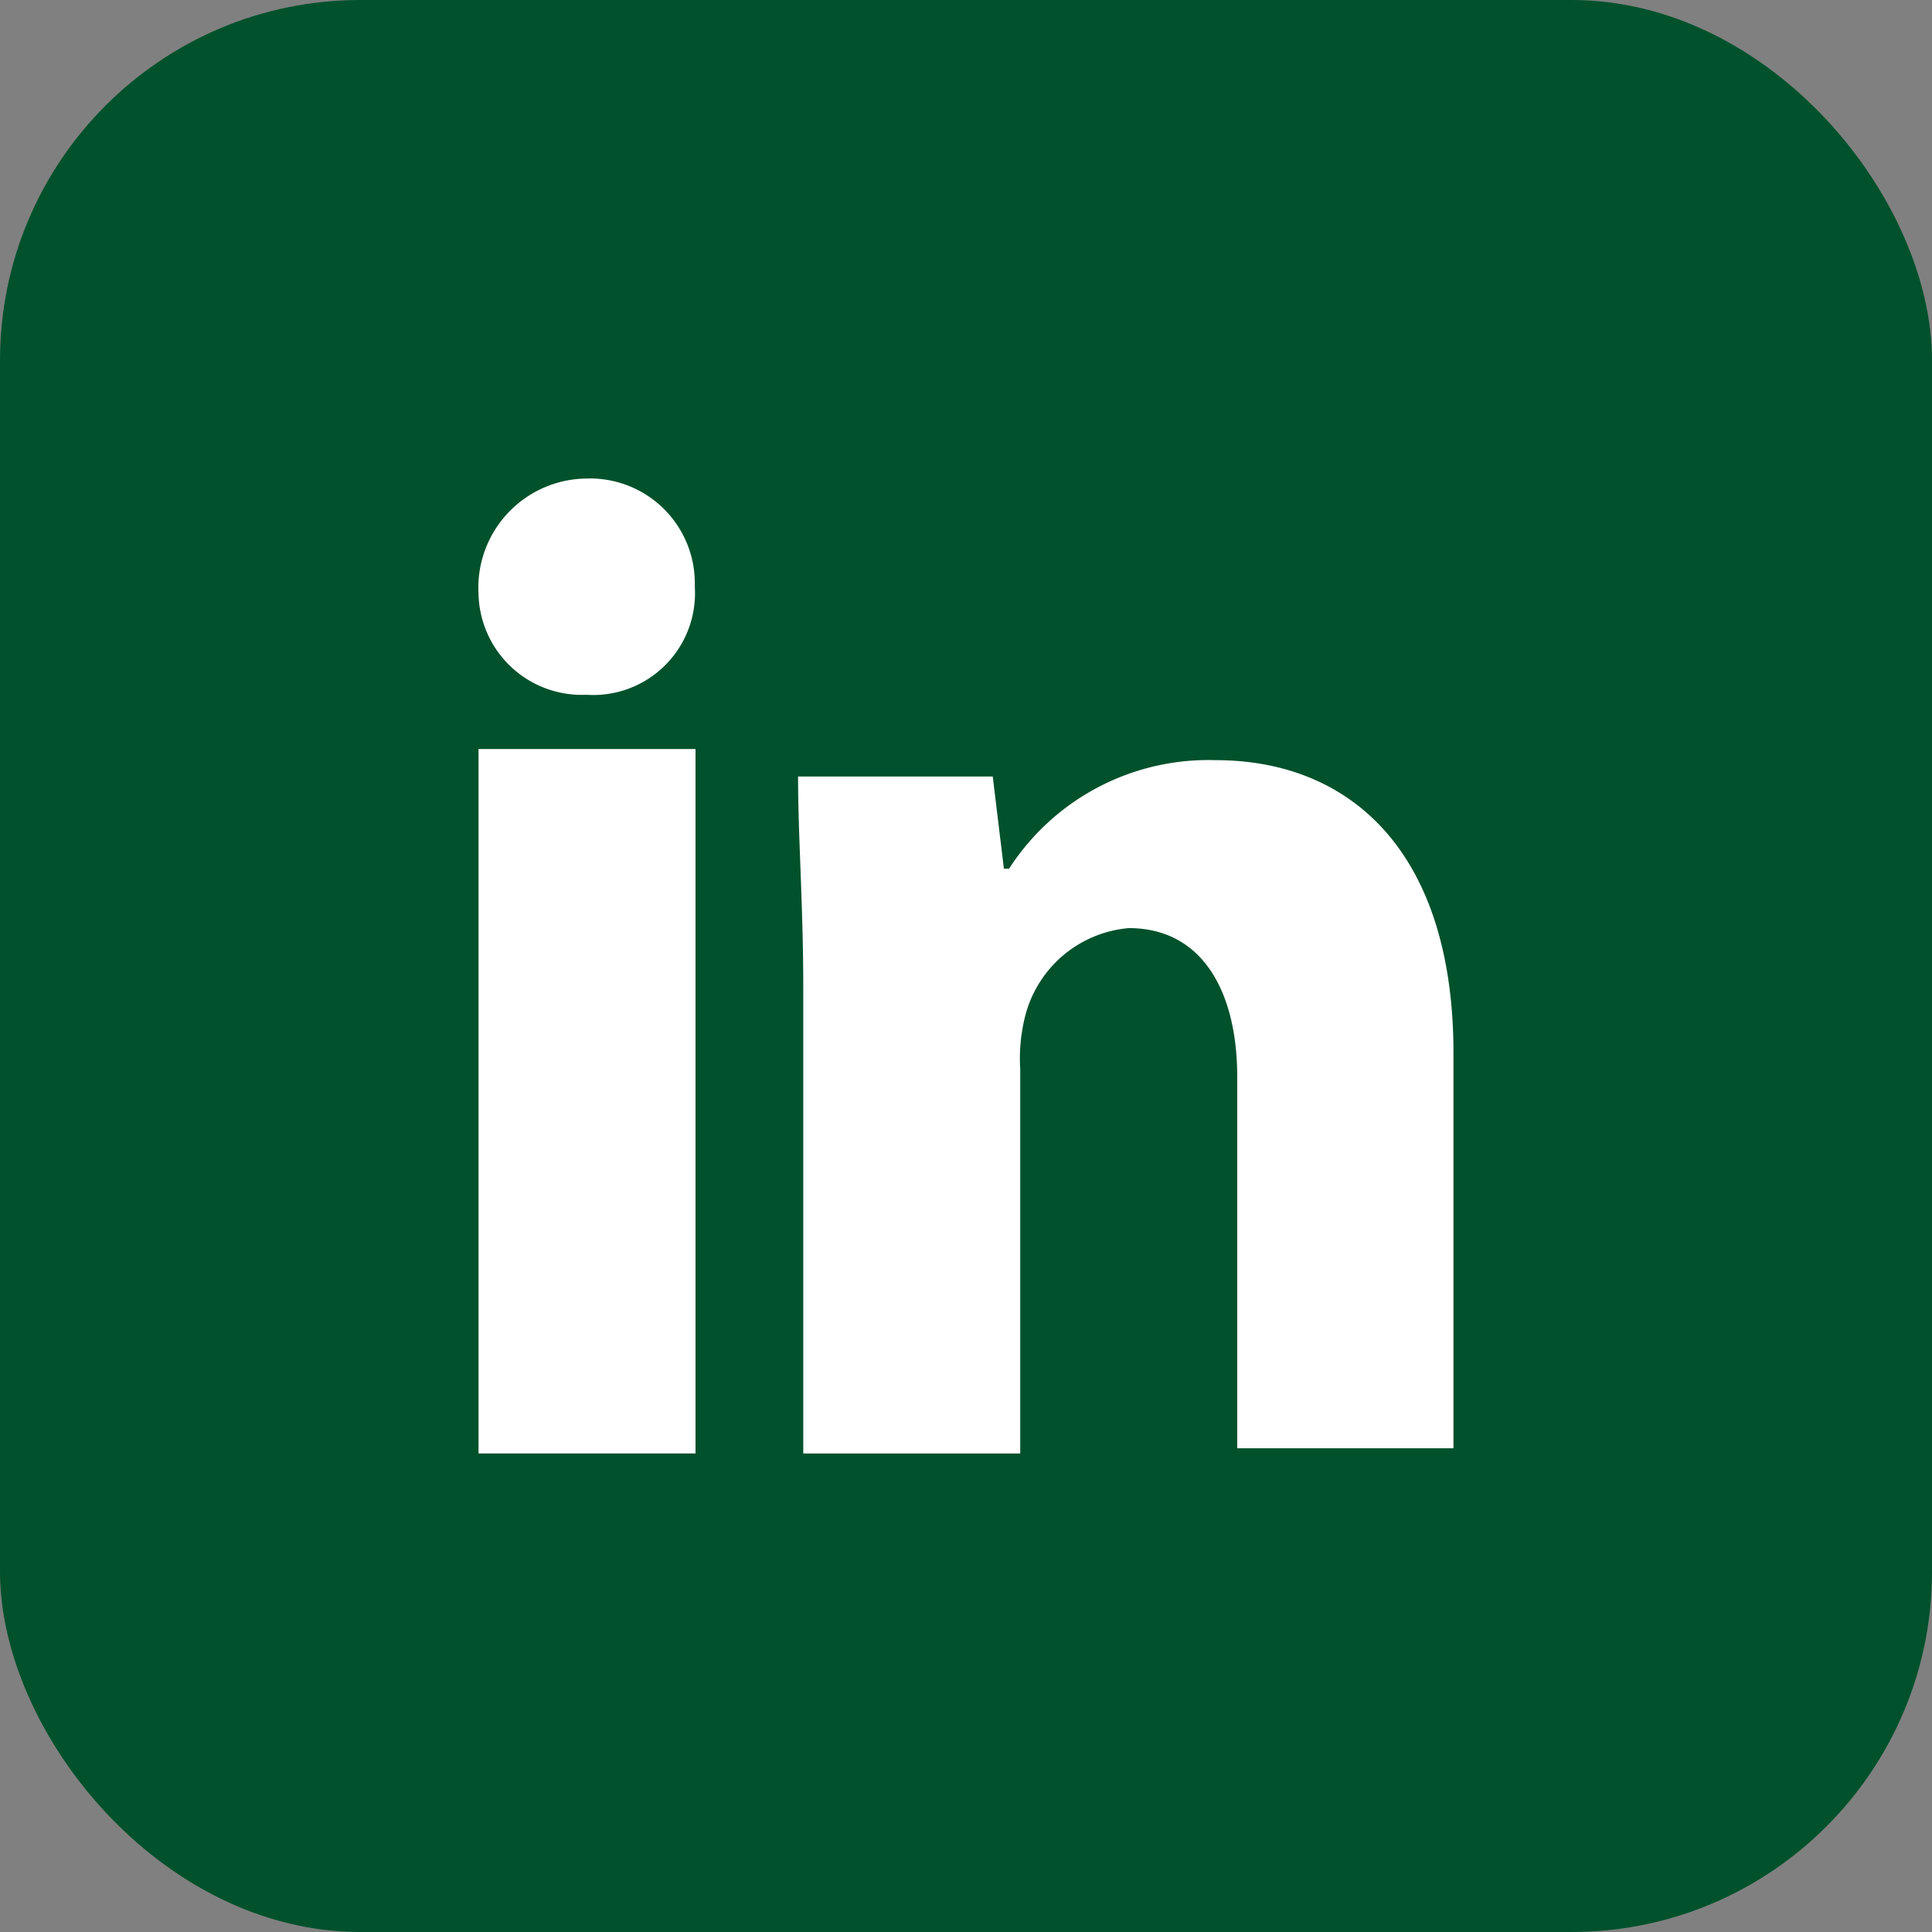
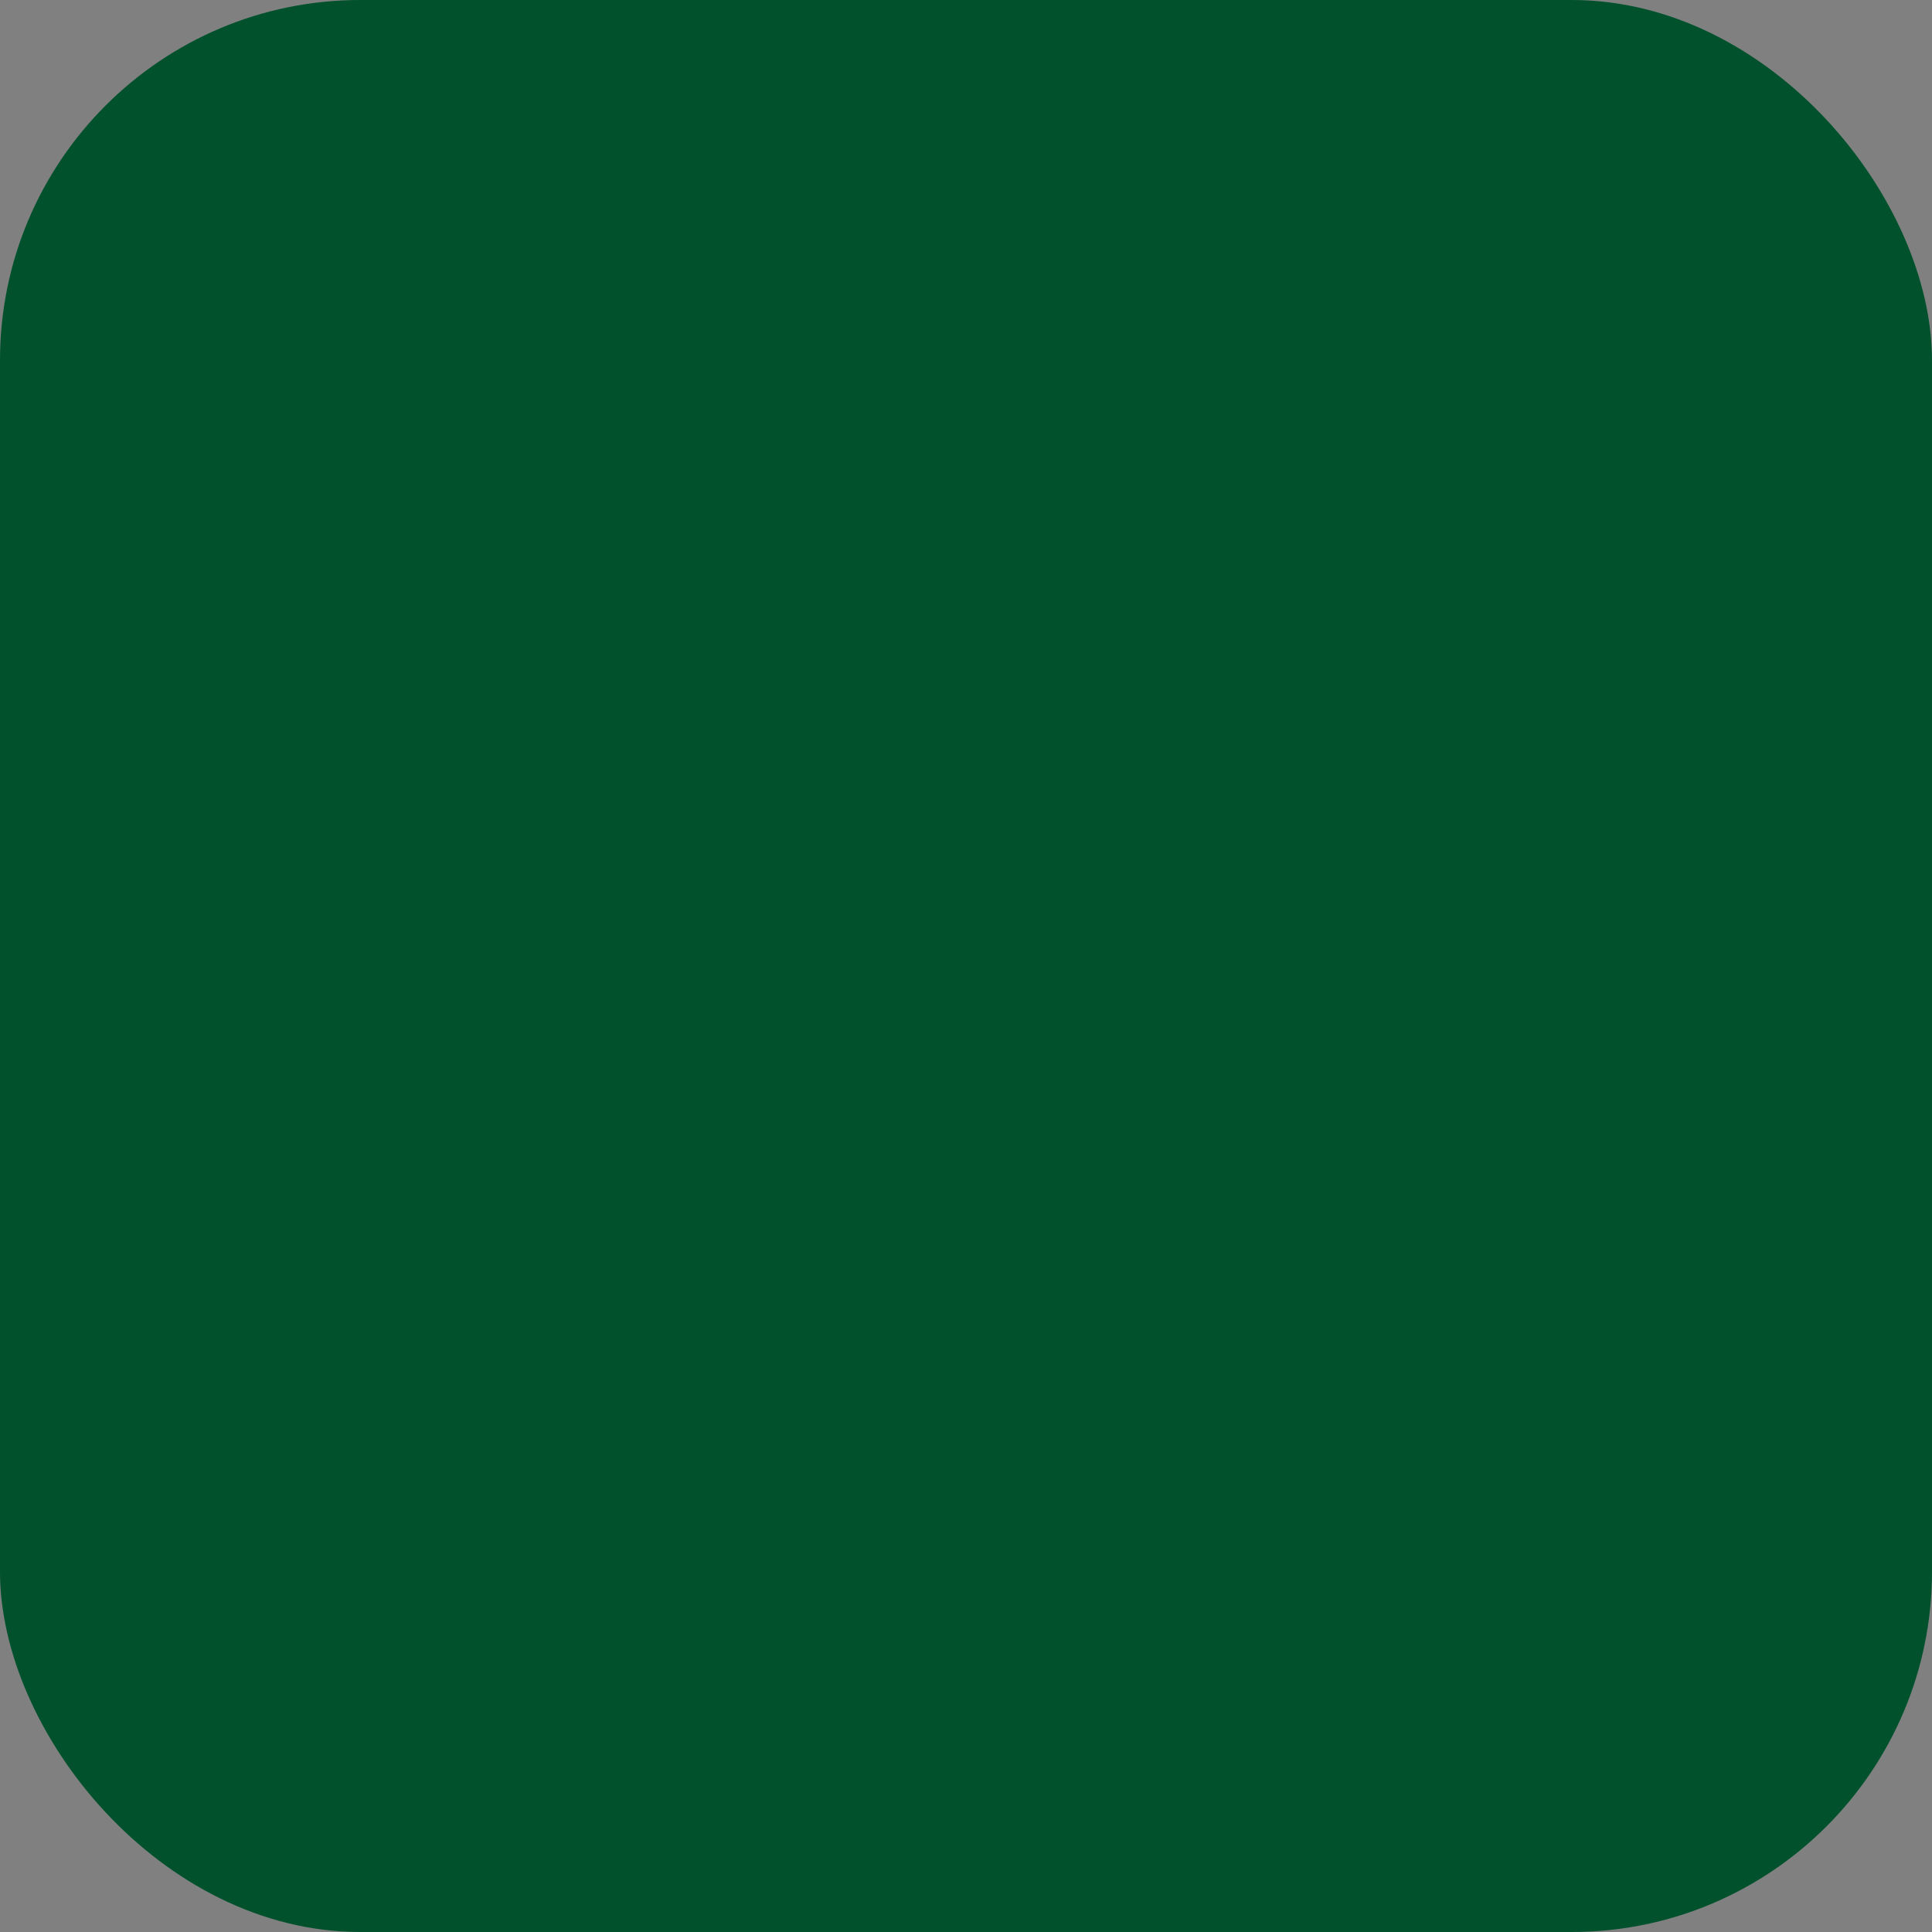
<svg xmlns="http://www.w3.org/2000/svg" viewBox="0 0 26 26">
  <rect x="0" y="0" width="26" height="26" fill="#808080" stroke="none" />
  <defs>
    <style>.cls-1{fill:#00512c;}.cls-2{fill:#fff;}</style>
  </defs>
  <g id="Capa_2" data-name="Capa 2">
    <g id="Capa_1-2" data-name="Capa 1">
      <rect class="cls-1" width="26" height="26" rx="4.85" />
-       <path class="cls-2" d="M9.35,7.89A1.37,1.37,0,0,1,7.89,9.35,1.39,1.39,0,0,1,6.44,8,1.47,1.47,0,0,1,7.89,6.44,1.41,1.41,0,0,1,9.35,7.89Z" />
-       <rect class="cls-2" x="6.44" y="10.08" width="2.92" height="9.48" />
-       <path class="cls-2" d="M16.36,10.23a3.19,3.19,0,0,0-2.78,1.46h-.07l-.15-1.24H10.74c0,.8.07,1.75.07,2.84v6.27h2.92V14.39a2.32,2.32,0,0,1,.07-.73,1.58,1.58,0,0,1,1.39-1.17c1,0,1.46.87,1.46,2v5h2.91V14.17C19.56,11.47,18.18,10.23,16.36,10.23Z" />
    </g>
  </g>
</svg>